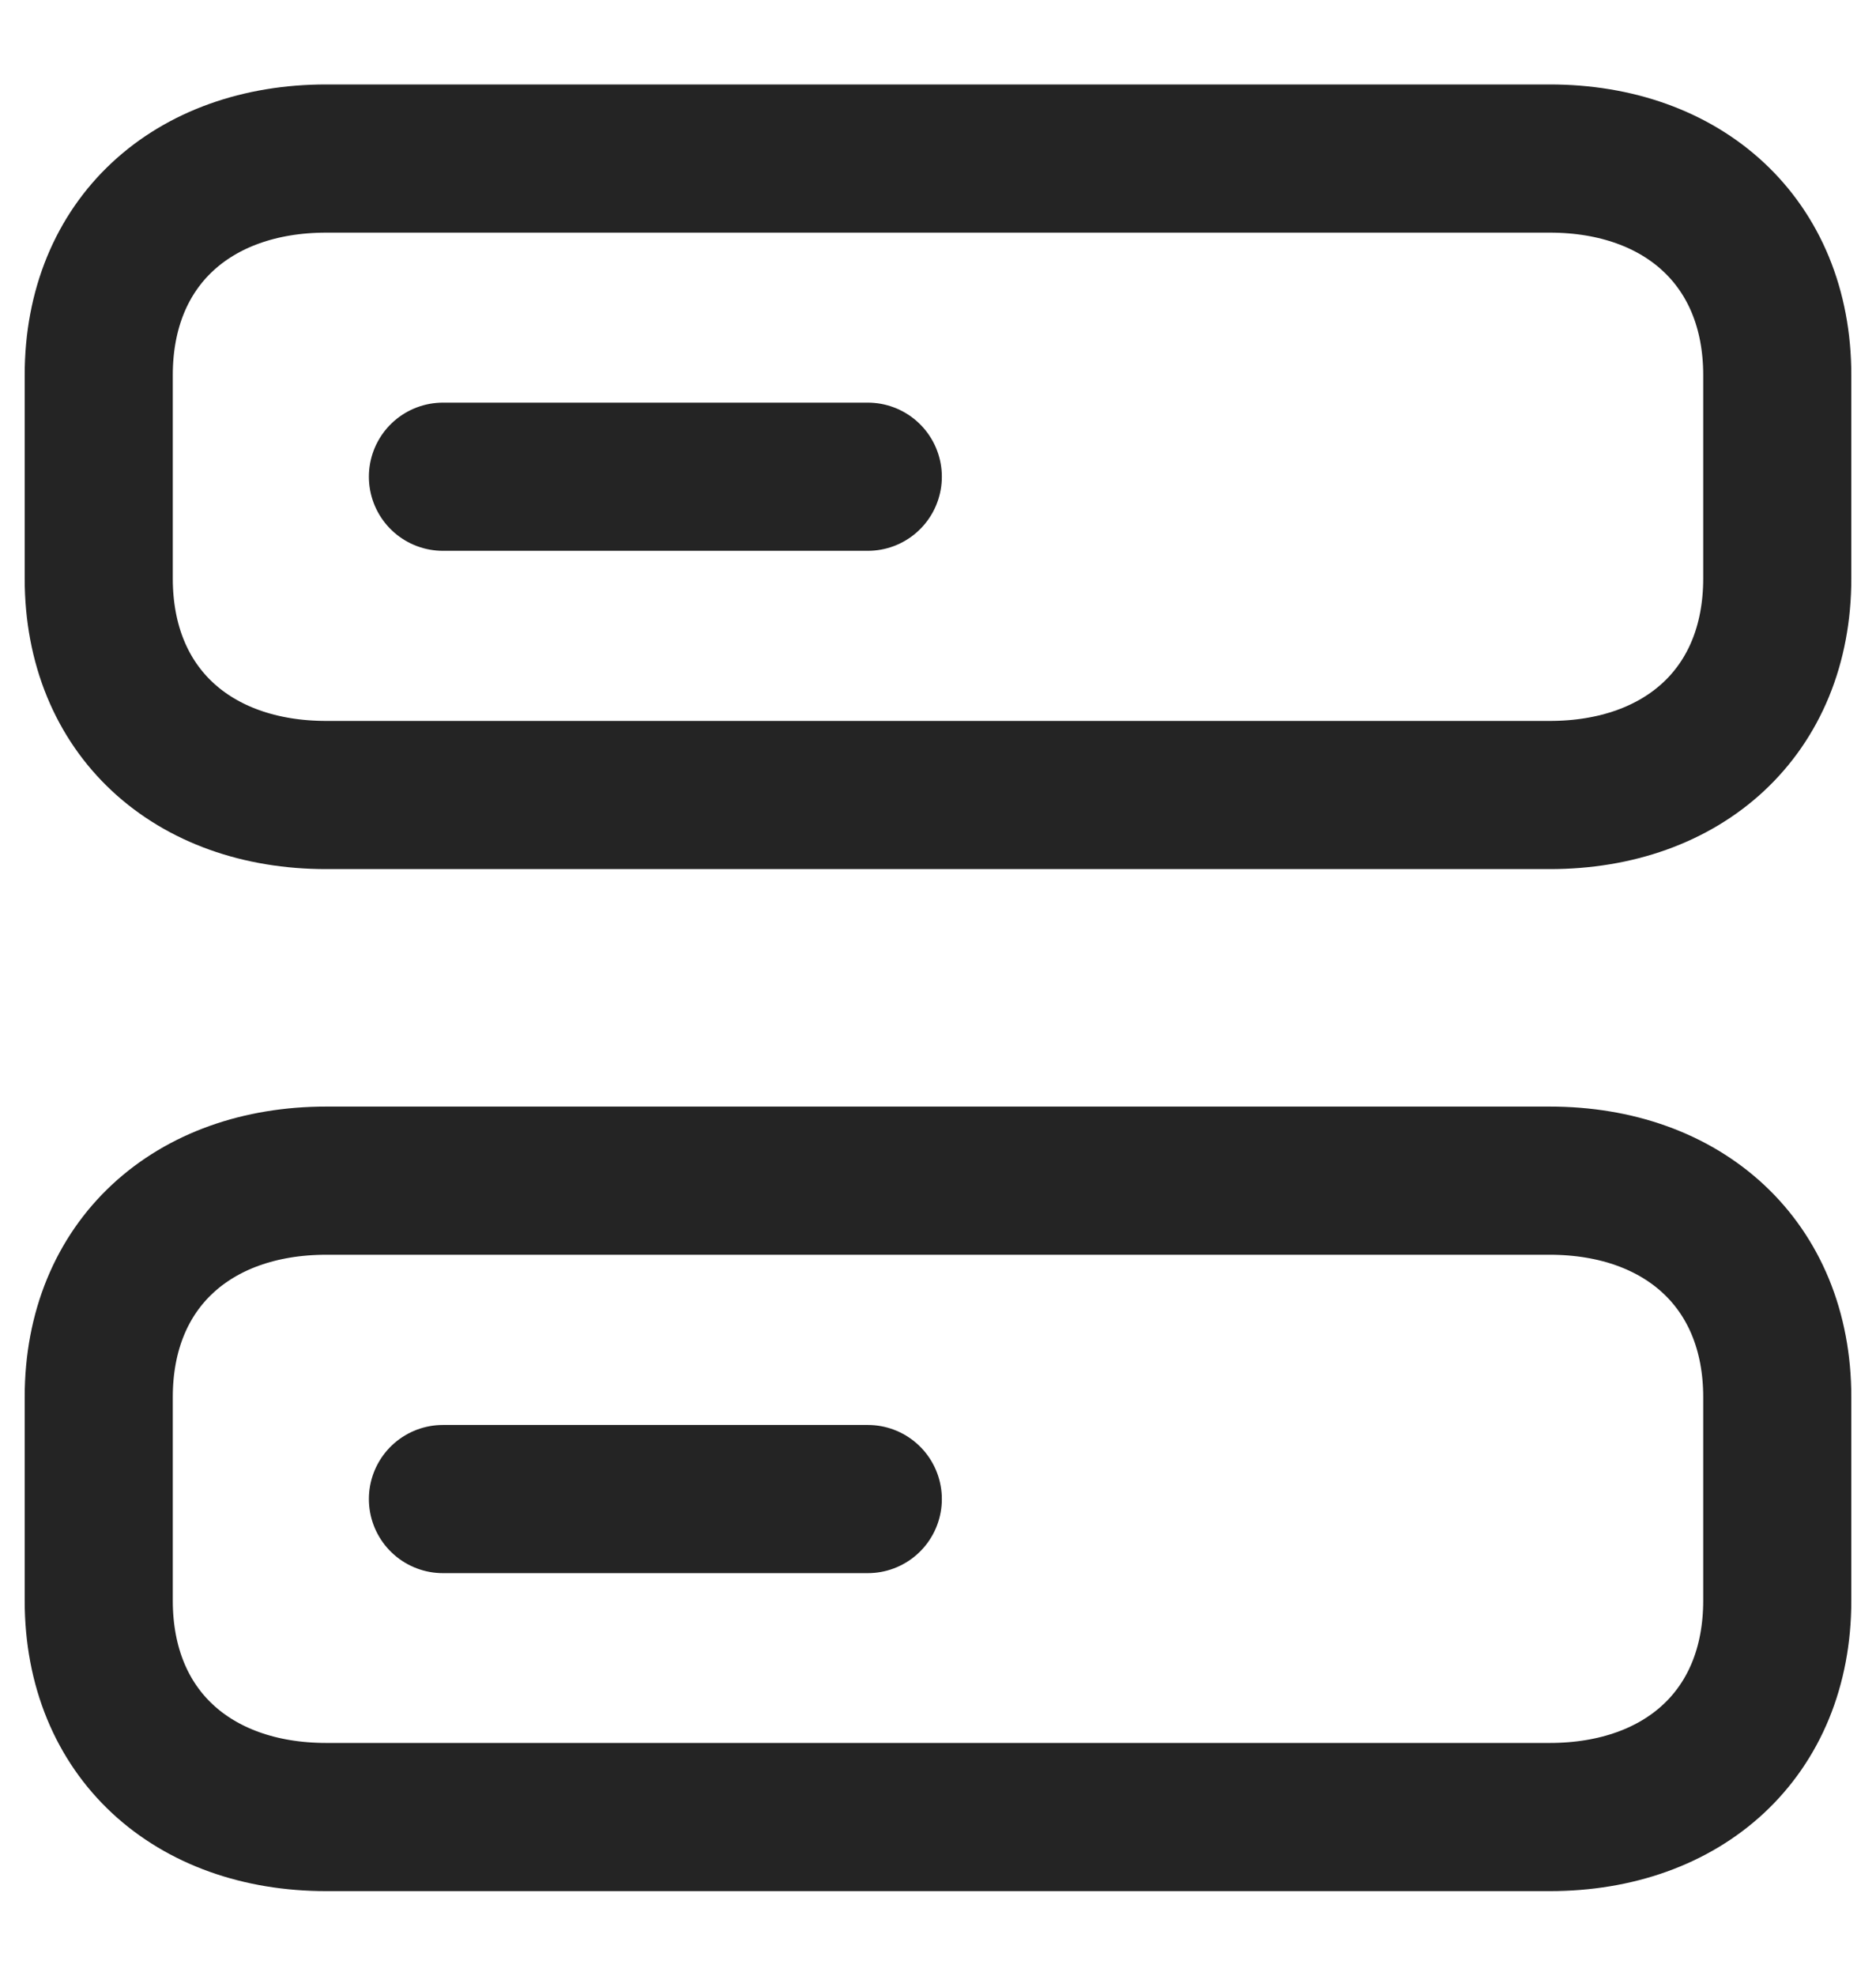
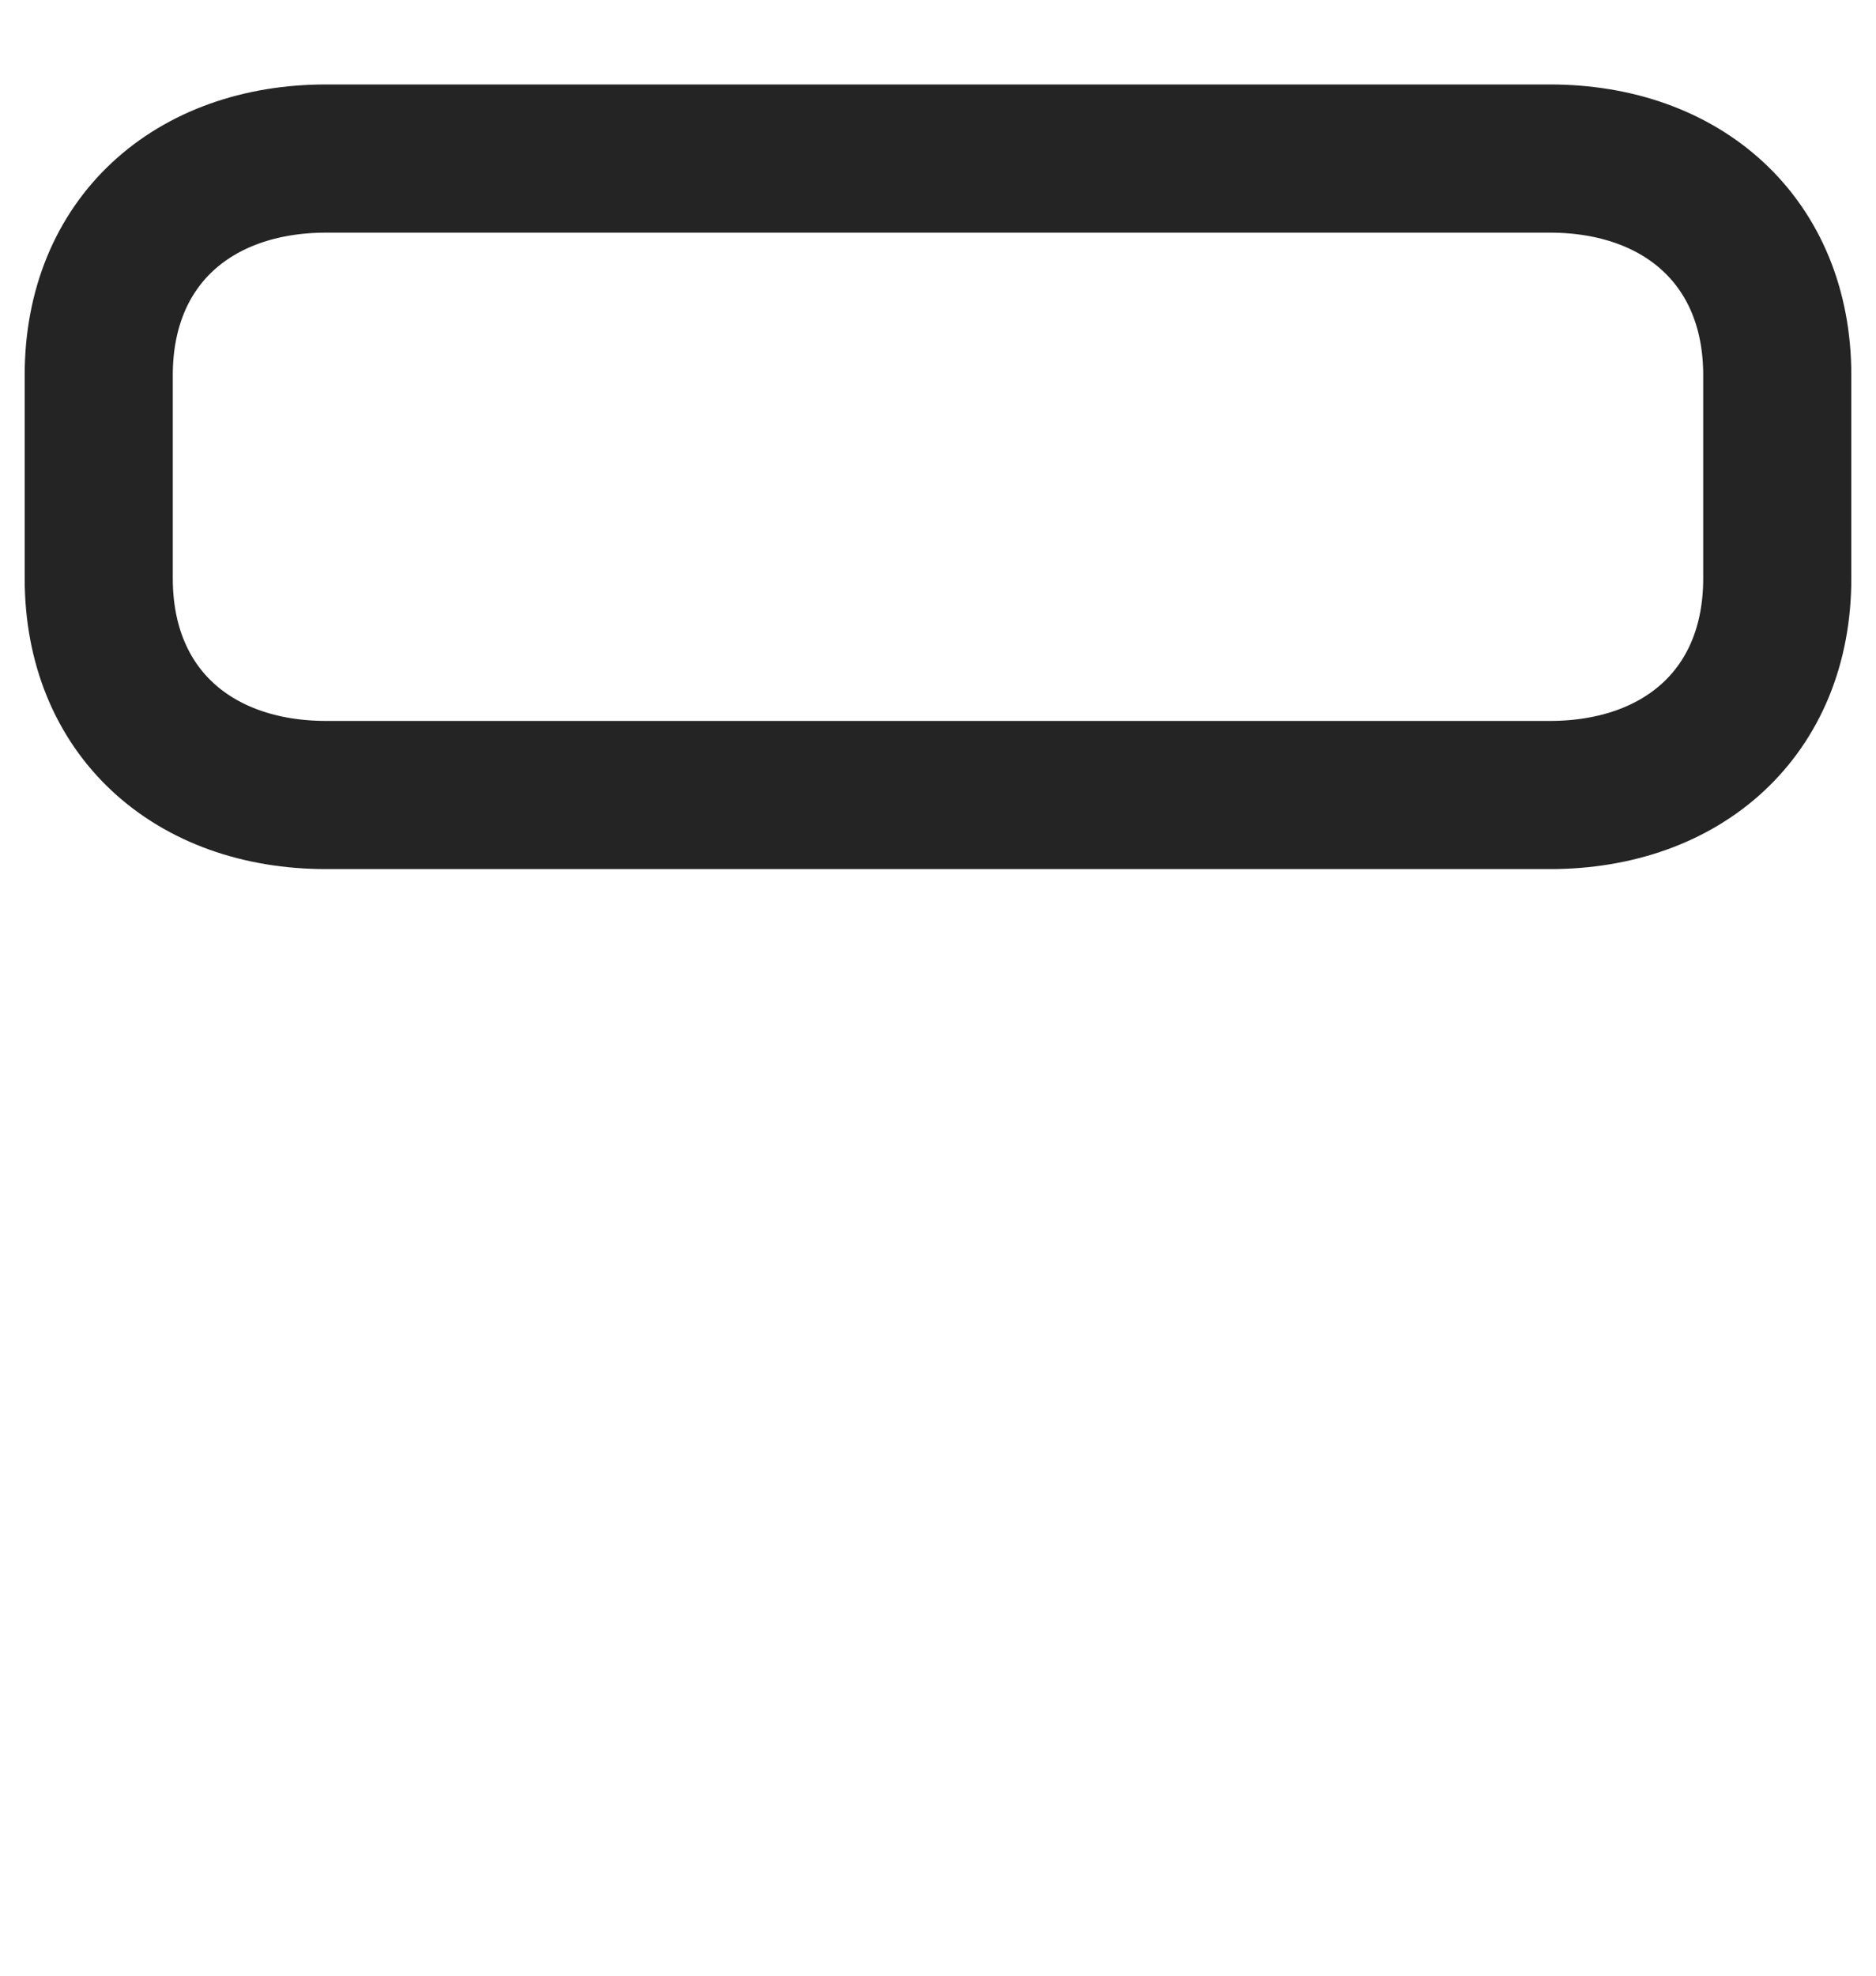
<svg xmlns="http://www.w3.org/2000/svg" width="19" height="20" viewBox="0 0 19 20" fill="none">
-   <path d="M18 14.143V16.203C18 17.554 17.046 18.394 15.696 18.394H3.304C1.954 18.394 1 17.554 1 16.203V14.143C1 12.793 1.954 11.952 3.304 11.952H15.696C17.046 11.952 18 12.796 18 14.143Z" stroke="#242424" stroke-width="1.5" stroke-linecap="round" stroke-linejoin="round" />
  <path d="M18 3.797V5.856C18 7.207 17.046 8.048 15.696 8.048H3.304C1.954 8.048 1 7.207 1 5.856V3.797C1 2.446 1.954 1.605 3.304 1.605H15.696C17.046 1.605 18 2.45 18 3.797Z" stroke="#242424" stroke-width="1.5" stroke-linecap="round" stroke-linejoin="round" />
-   <path d="M8.789 4.826H4.486" stroke="#242424" stroke-width="1.5" stroke-linecap="round" stroke-linejoin="round" />
-   <path d="M4.486 15.175H8.789" stroke="#242424" stroke-width="1.5" stroke-linecap="round" stroke-linejoin="round" />
</svg>